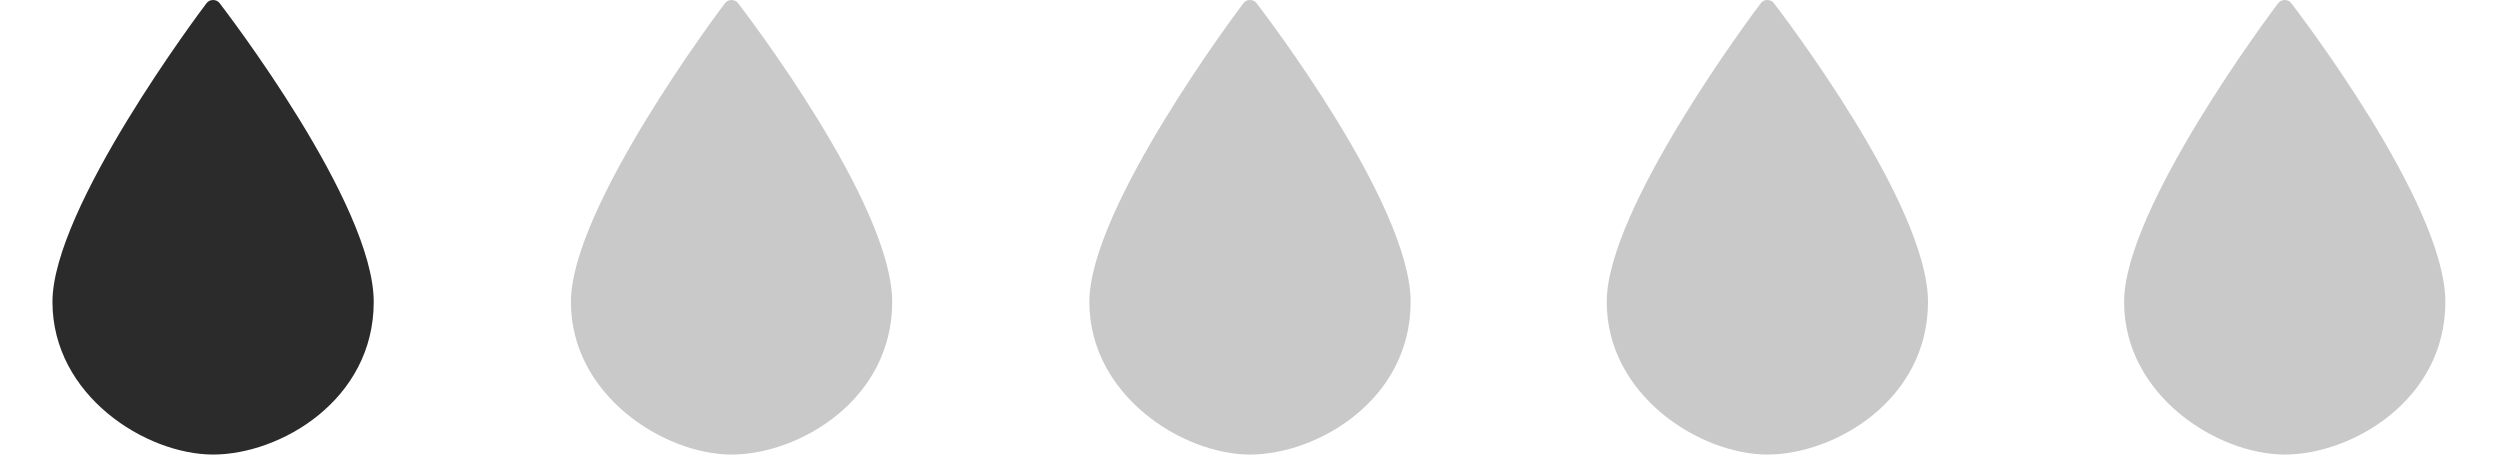
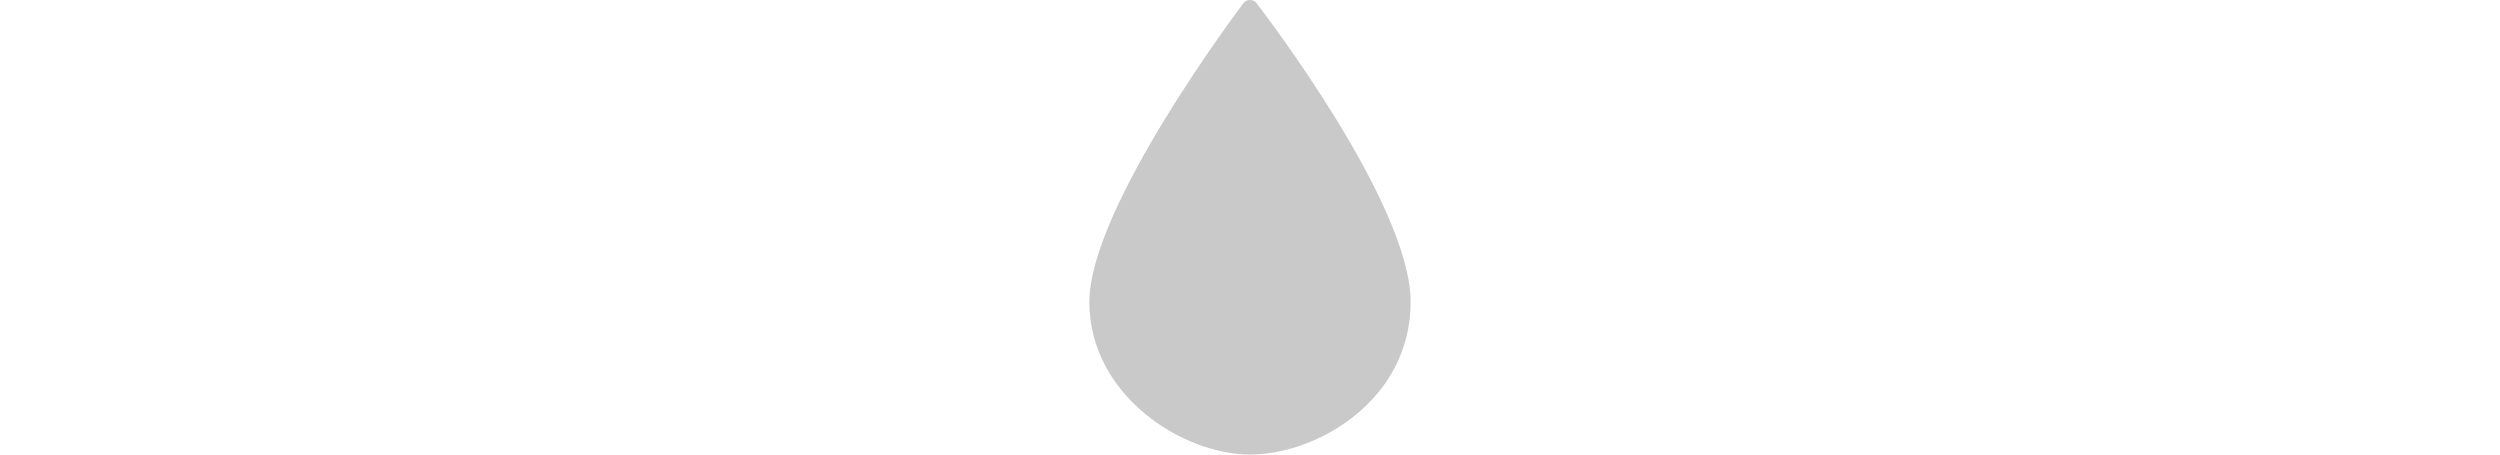
<svg xmlns="http://www.w3.org/2000/svg" id="Layer_1" data-name="Layer 1" viewBox="0 0 550 100">
  <defs>
    <style>
      .cls-1 {
        fill: #2b2b2b;
      }

      .cls-2 {
        fill: #c9c9c9;
      }
    </style>
  </defs>
-   <path class="cls-1" d="M48.3.67c-.67-.89-2.17-.89-2.84,0-1.39,1.83-33.92,45.13-33.92,65.75s20.58,33.58,35.34,33.58,35.34-11.96,35.34-33.58S49.68,2.5,48.3.67Z" />
-   <path class="cls-2" d="M162.36.67c-.67-.89-2.17-.89-2.84,0-1.39,1.83-33.92,45.13-33.92,65.75s20.58,33.58,35.34,33.58,35.34-11.96,35.34-33.58S163.74,2.5,162.36.67Z" />
  <path class="cls-2" d="M276.42.67c-.67-.89-2.17-.89-2.84,0-1.39,1.83-33.92,45.13-33.92,65.75s20.58,33.58,35.34,33.58,35.34-11.96,35.34-33.58S277.81,2.5,276.42.67Z" />
-   <path class="cls-2" d="M390.24.67c-.67-.89-2.17-.89-2.84,0-1.39,1.83-33.92,45.13-33.92,65.75s20.58,33.58,35.34,33.58,35.34-11.96,35.34-33.58S391.62,2.5,390.24.67Z" />
-   <path class="cls-2" d="M504.06.67c-.67-.89-2.17-.89-2.84,0-1.39,1.83-33.92,45.13-33.92,65.75s20.58,33.58,35.34,33.58,35.34-11.96,35.34-33.58S505.44,2.5,504.06.67Z" />
</svg>